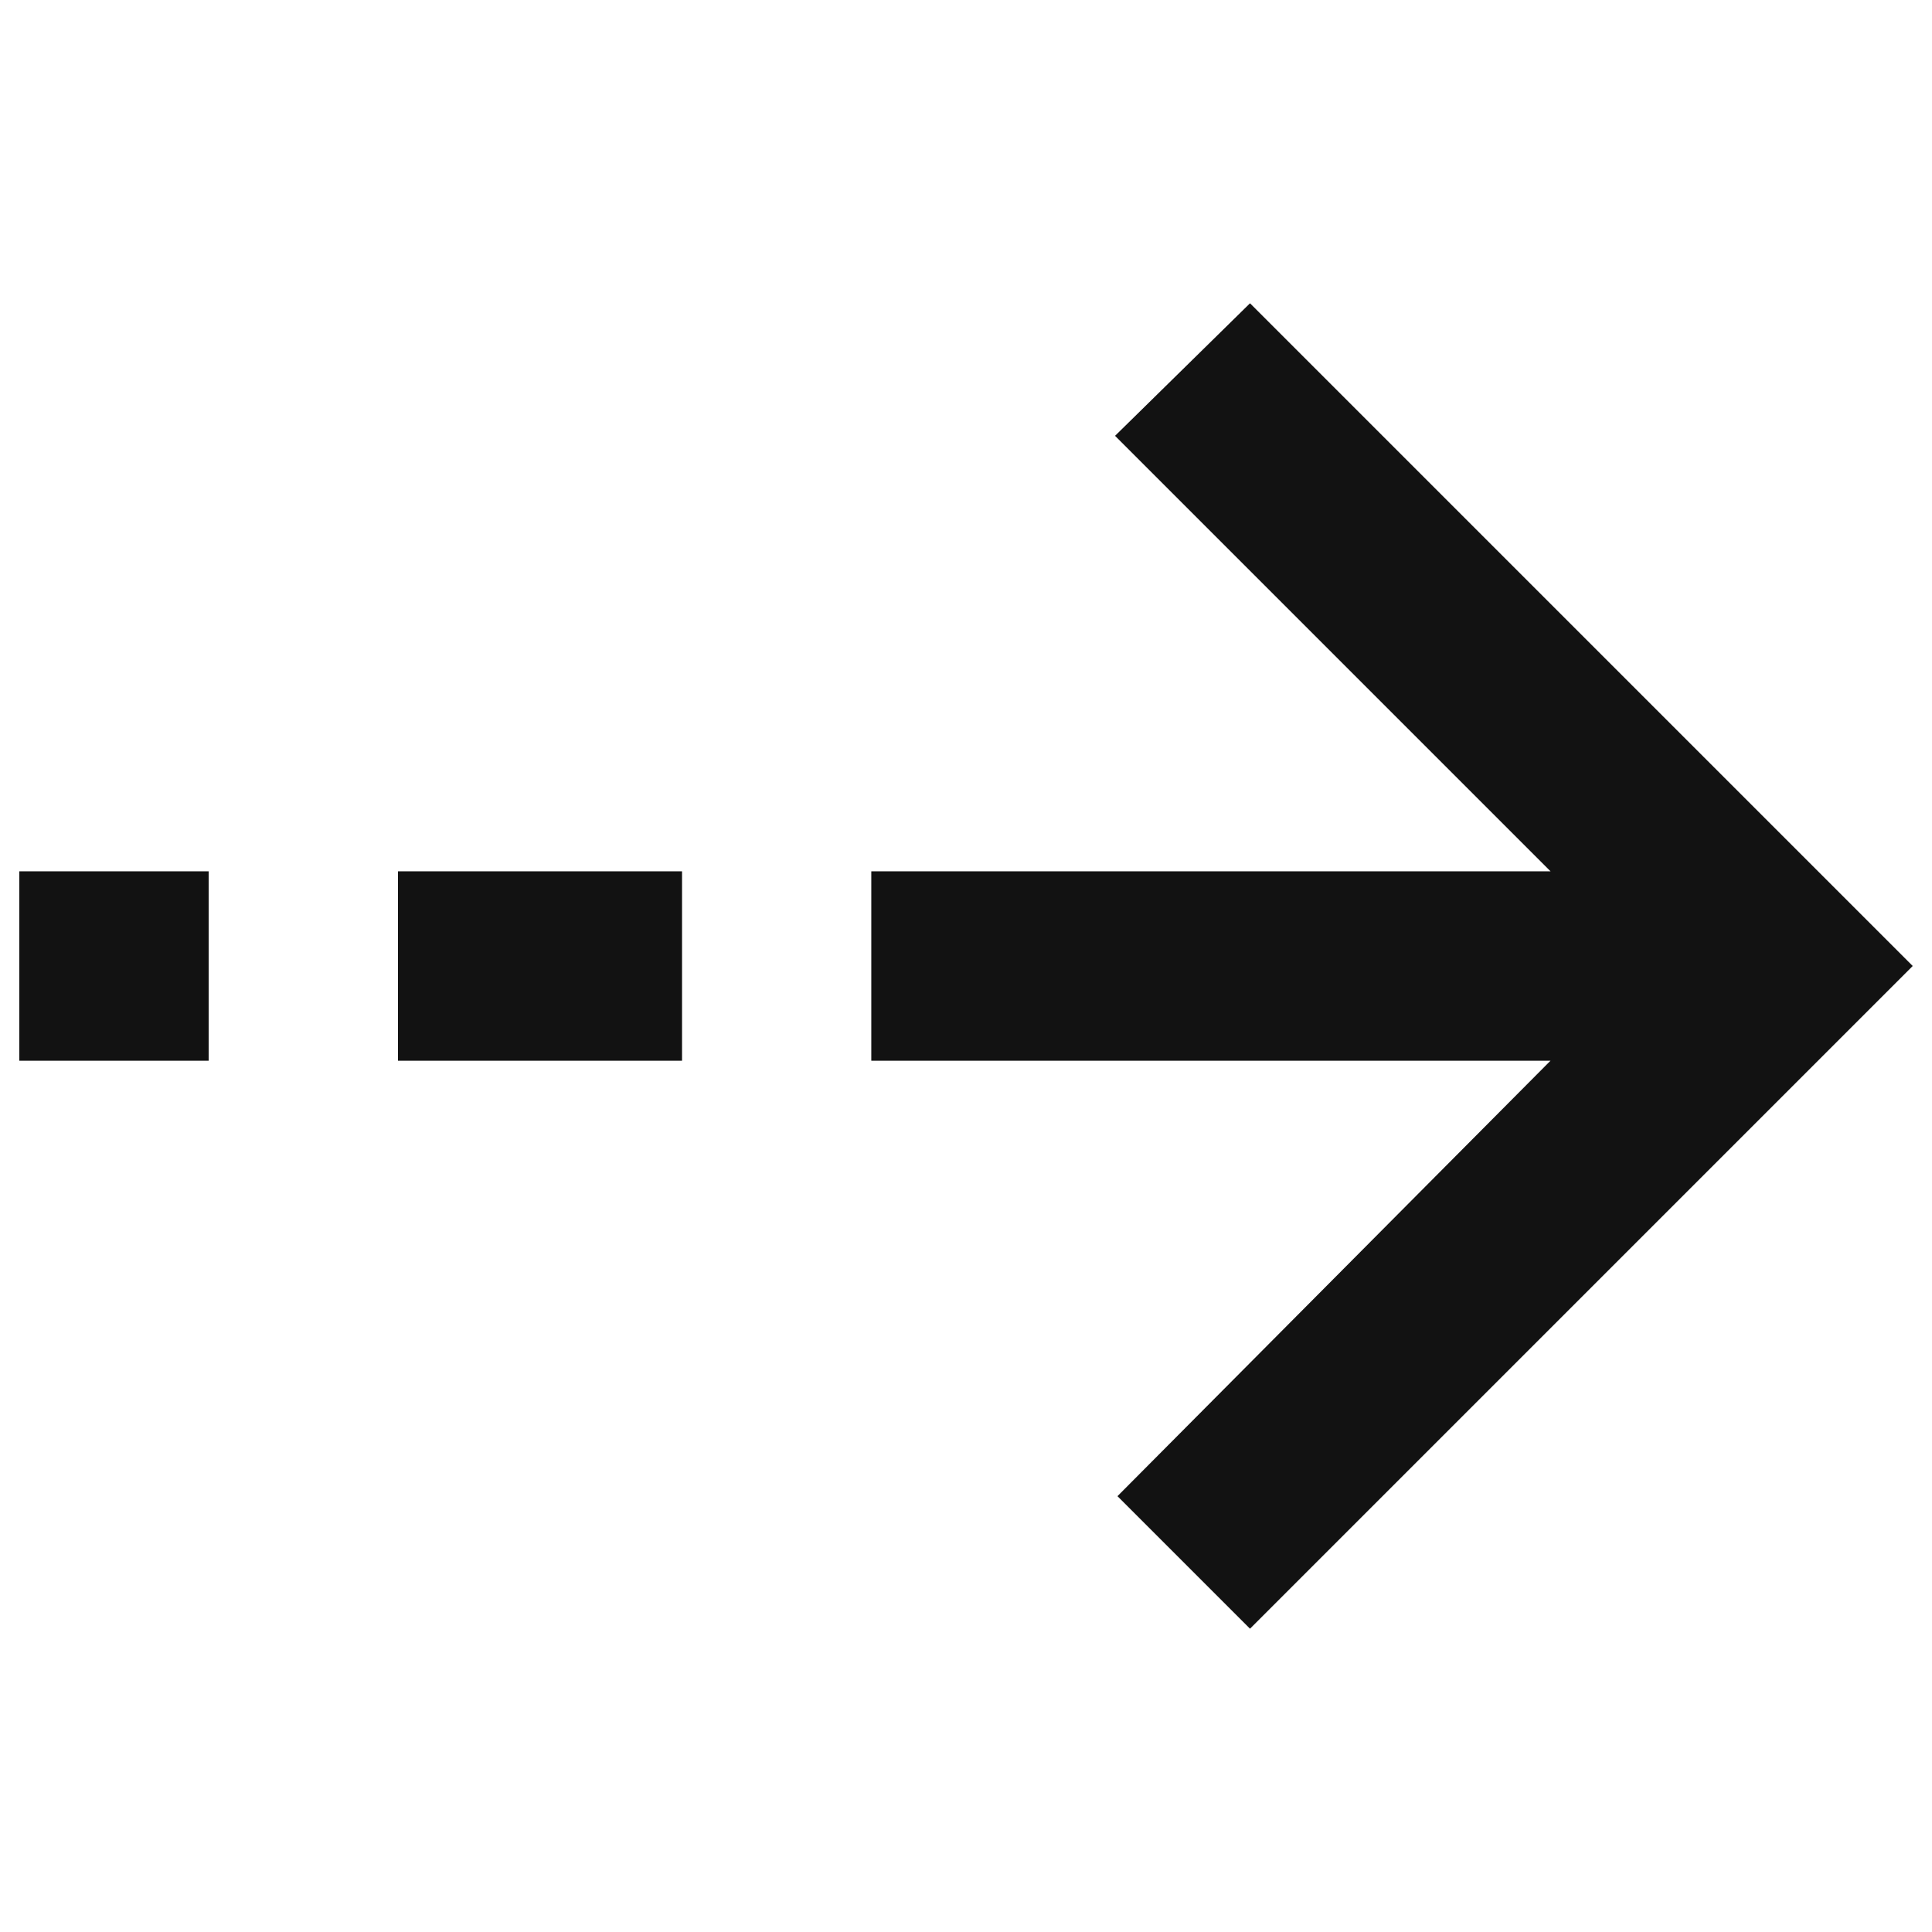
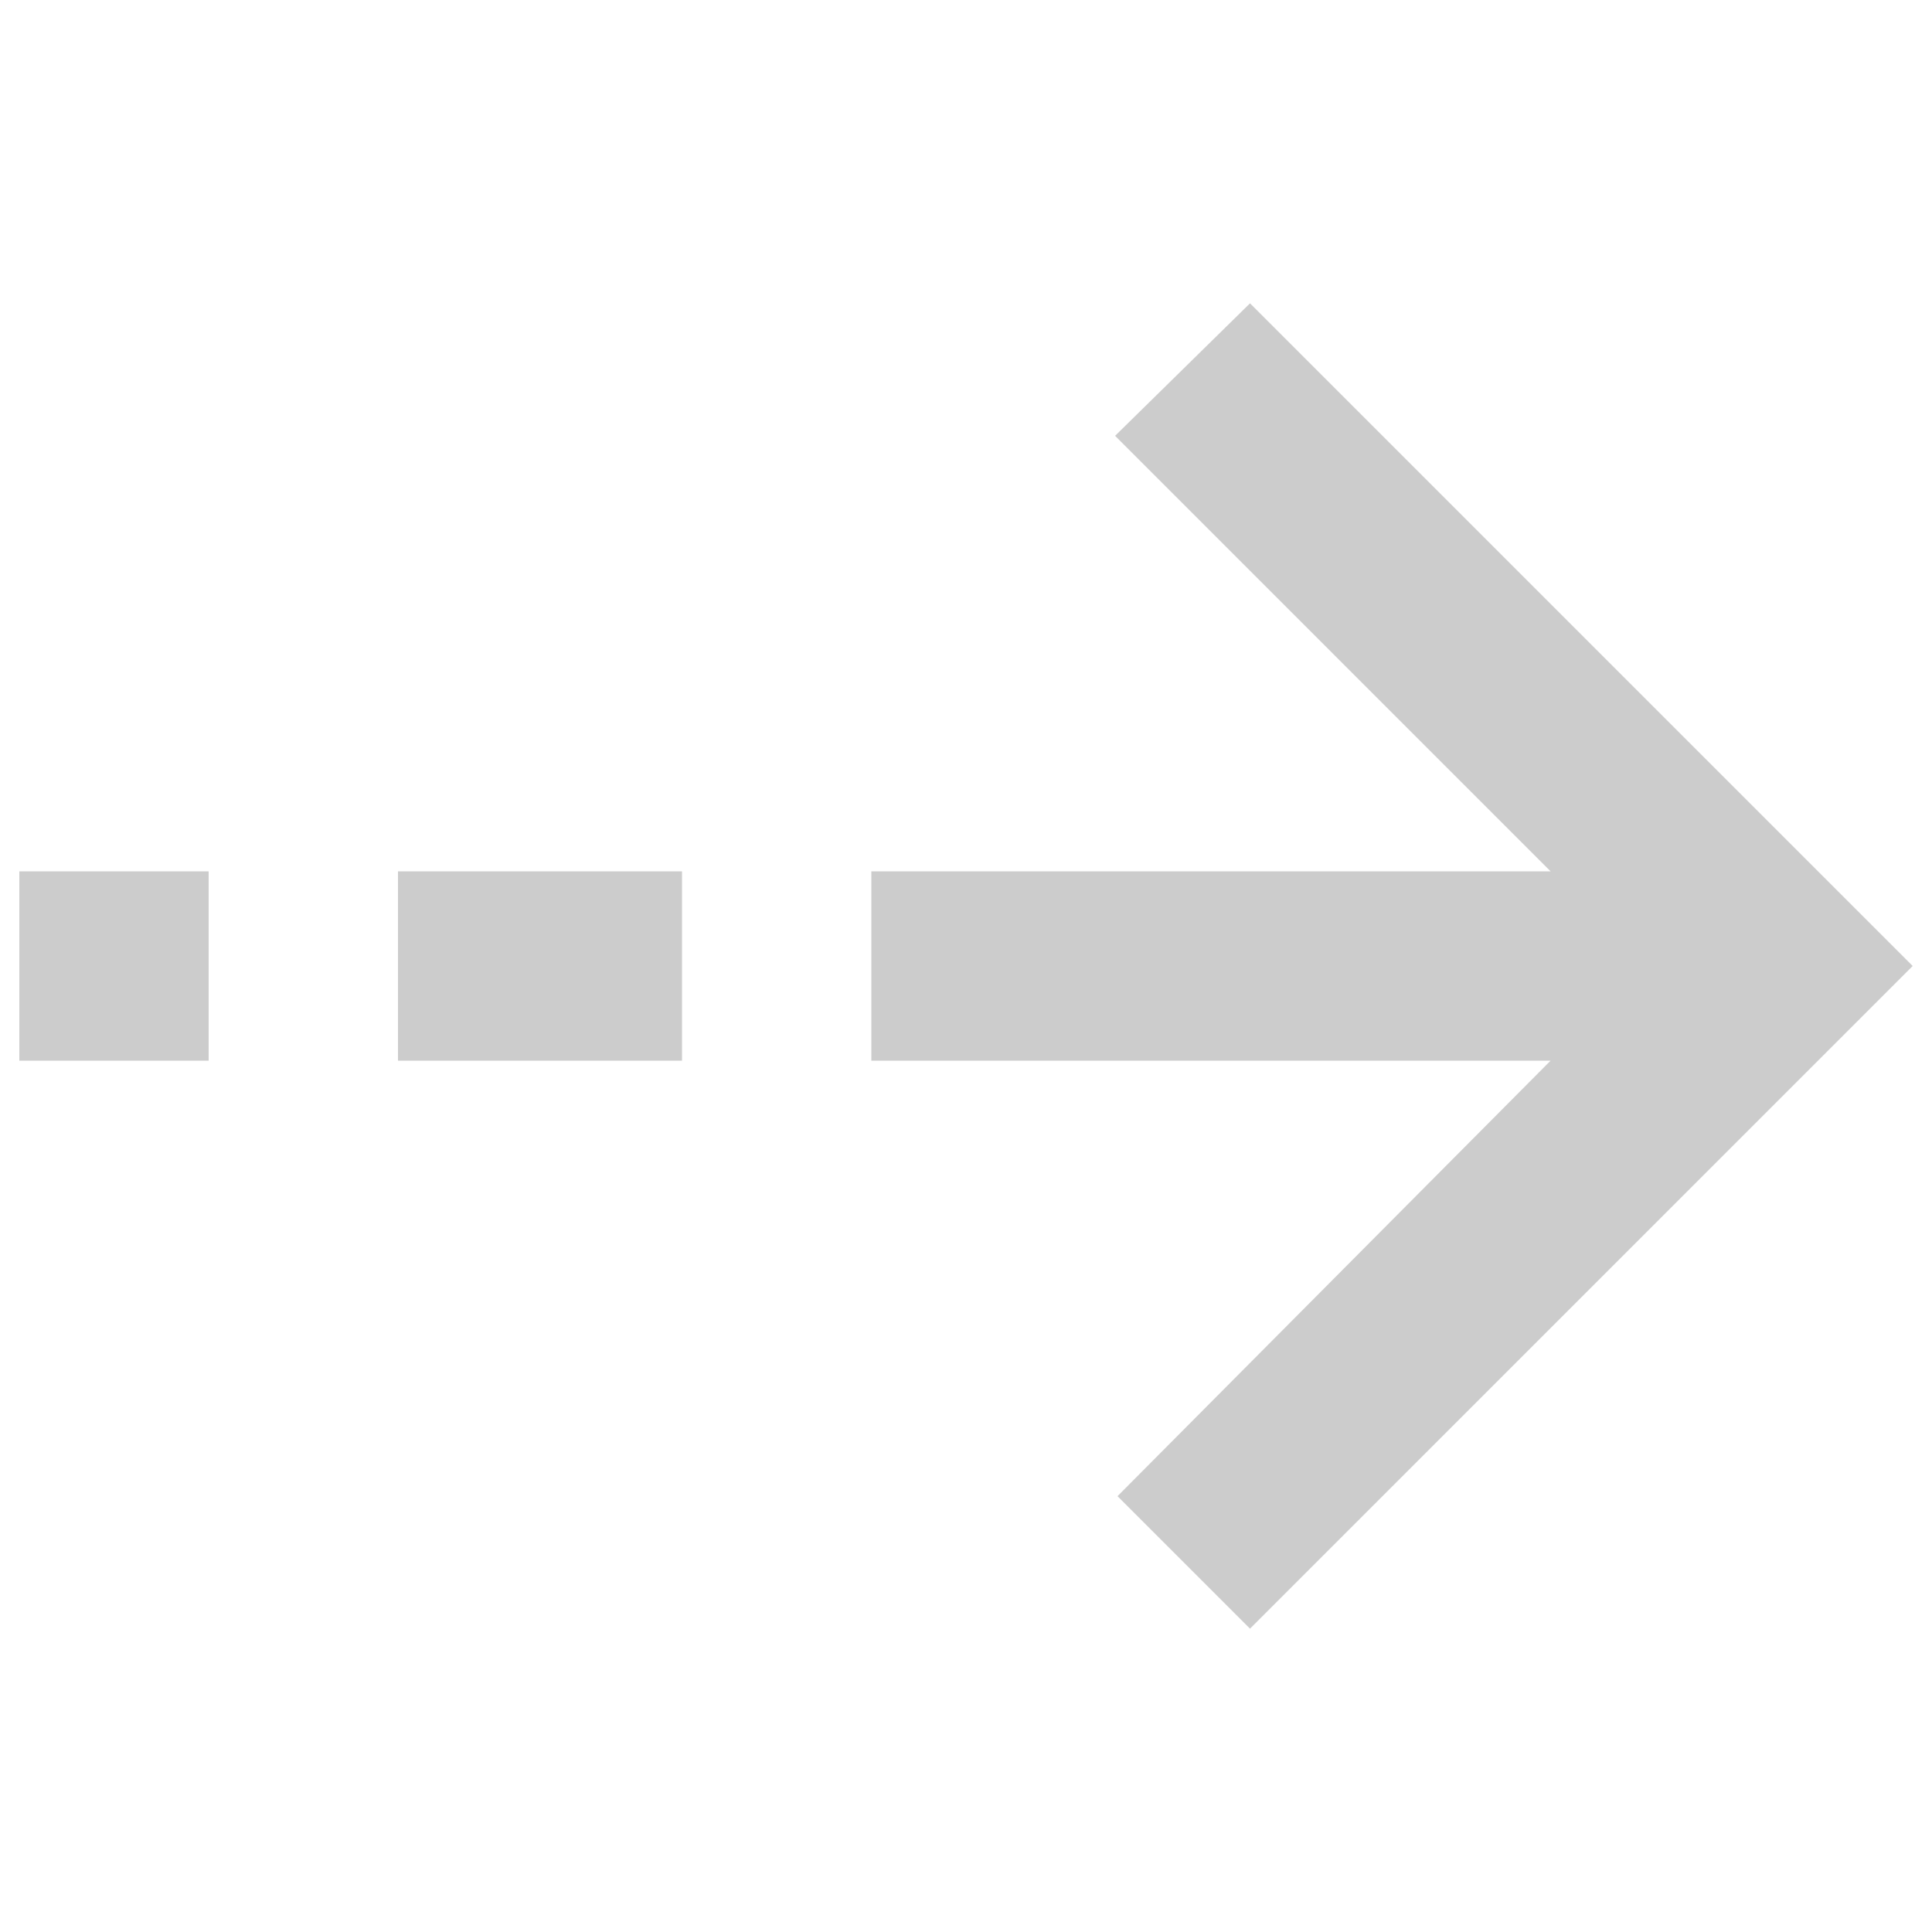
<svg xmlns="http://www.w3.org/2000/svg" width="24" height="24" viewBox="0 0 24 24" fill="none">
-   <path fill-rule="evenodd" clip-rule="evenodd" d="M19.262 13.176L13.882 18.586L15.528 20.232L23.76 12L15.528 3.768L13.852 5.414L19.262 10.824H10.824V13.176H19.262ZM8.472 13.176H4.944V10.824H8.472V13.176ZM0.24 13.176H2.592V10.824H0.24V13.176Z" fill="#161616" />
  <path fill-rule="evenodd" clip-rule="evenodd" d="M19.262 13.176L13.882 18.586L15.528 20.232L23.76 12L15.528 3.768L13.852 5.414L19.262 10.824H10.824V13.176H19.262ZM8.472 13.176H4.944V10.824H8.472V13.176ZM0.24 13.176H2.592V10.824H0.24V13.176Z" fill="black" fill-opacity="0.2" />
</svg>